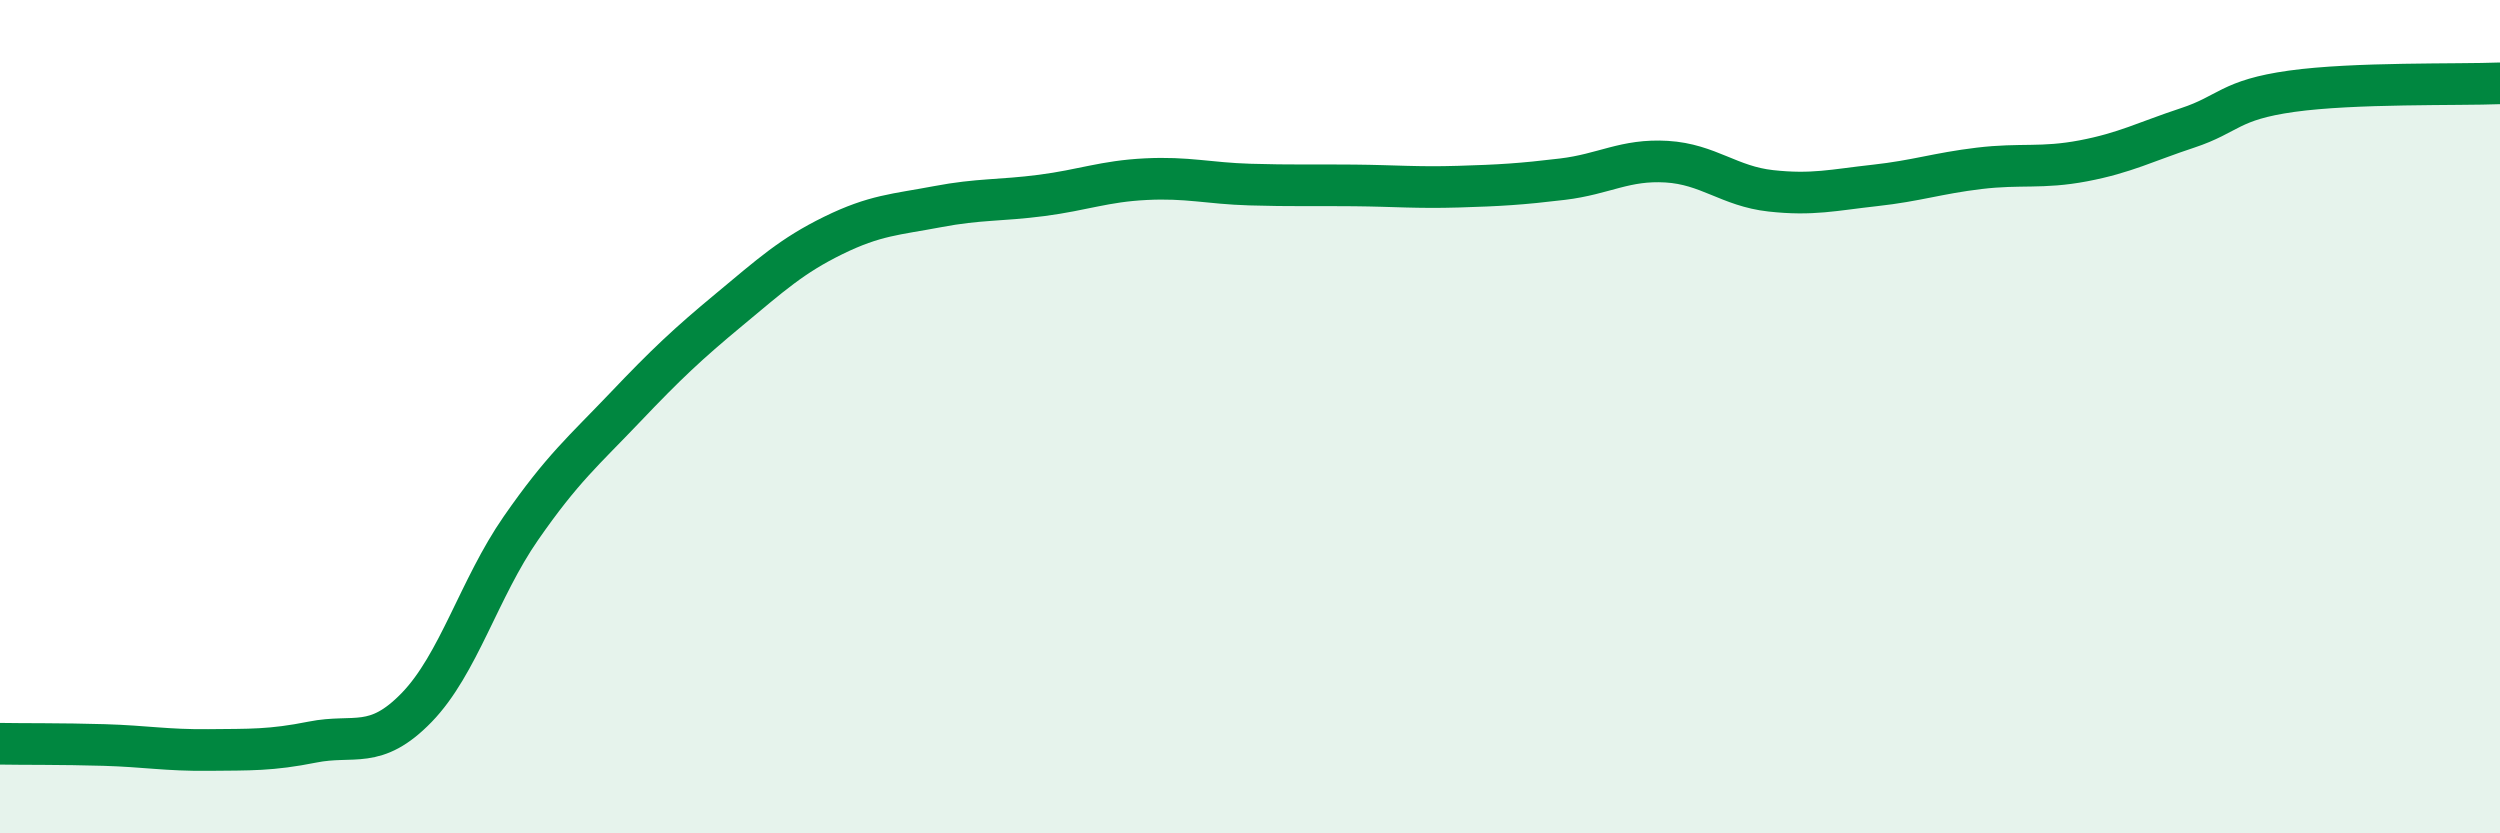
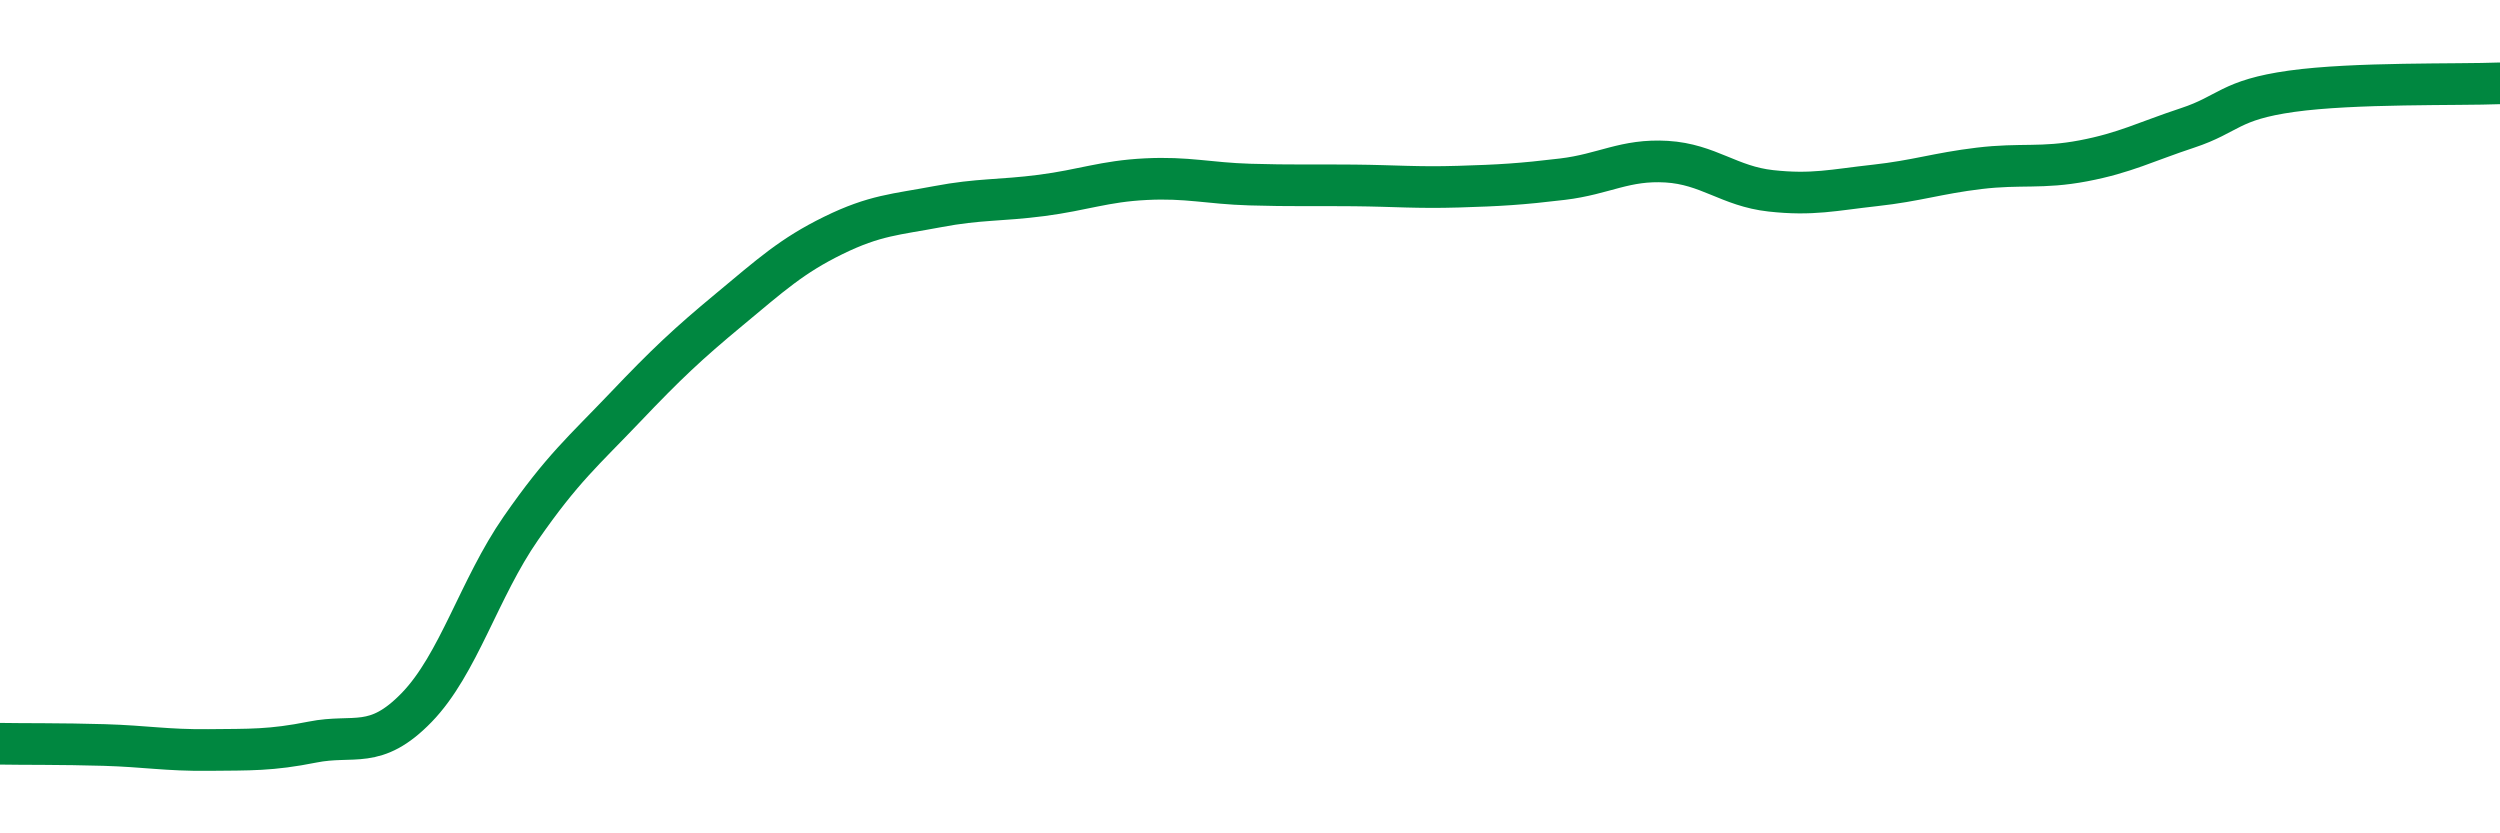
<svg xmlns="http://www.w3.org/2000/svg" width="60" height="20" viewBox="0 0 60 20">
-   <path d="M 0,17.85 C 0.5,17.86 1.5,17.85 2.5,17.88 C 3.5,17.91 4,18.01 5,18 C 6,17.99 6.5,18.01 7.5,17.81 C 8.5,17.61 9,18.01 10,16.98 C 11,15.95 11.5,14.12 12.5,12.68 C 13.5,11.24 14,10.83 15,9.78 C 16,8.73 16.5,8.26 17.5,7.43 C 18.5,6.6 19,6.14 20,5.65 C 21,5.16 21.5,5.15 22.5,4.96 C 23.5,4.77 24,4.82 25,4.69 C 26,4.56 26.5,4.35 27.5,4.3 C 28.5,4.25 29,4.4 30,4.43 C 31,4.46 31.5,4.44 32.5,4.45 C 33.5,4.46 34,4.51 35,4.48 C 36,4.45 36.5,4.42 37.5,4.3 C 38.5,4.18 39,3.82 40,3.88 C 41,3.94 41.5,4.47 42.5,4.58 C 43.5,4.69 44,4.56 45,4.45 C 46,4.34 46.5,4.16 47.5,4.04 C 48.5,3.92 49,4.05 50,3.86 C 51,3.67 51.5,3.4 52.5,3.07 C 53.5,2.74 53.5,2.4 55,2.19 C 56.5,1.98 59,2.04 60,2L60 20L0 20Z" fill="#008740" opacity="0.1" stroke-linecap="round" stroke-linejoin="round" />
  <path d="M 0,17.85 C 0.5,17.86 1.5,17.85 2.5,17.88 C 3.5,17.91 4,18.01 5,18 C 6,17.99 6.5,18.01 7.5,17.81 C 8.5,17.61 9,18.01 10,16.98 C 11,15.95 11.5,14.12 12.5,12.68 C 13.5,11.24 14,10.83 15,9.78 C 16,8.73 16.5,8.26 17.5,7.43 C 18.5,6.6 19,6.14 20,5.65 C 21,5.16 21.5,5.15 22.5,4.96 C 23.5,4.77 24,4.82 25,4.69 C 26,4.56 26.5,4.35 27.5,4.3 C 28.5,4.25 29,4.4 30,4.43 C 31,4.46 31.5,4.44 32.5,4.45 C 33.5,4.46 34,4.51 35,4.48 C 36,4.45 36.5,4.42 37.5,4.3 C 38.5,4.18 39,3.82 40,3.88 C 41,3.94 41.5,4.47 42.5,4.58 C 43.5,4.69 44,4.56 45,4.45 C 46,4.34 46.5,4.16 47.5,4.04 C 48.5,3.92 49,4.05 50,3.86 C 51,3.67 51.5,3.4 52.5,3.07 C 53.5,2.74 53.5,2.4 55,2.19 C 56.5,1.98 59,2.04 60,2" stroke="#008740" stroke-width="1" fill="none" stroke-linecap="round" stroke-linejoin="round" />
</svg>